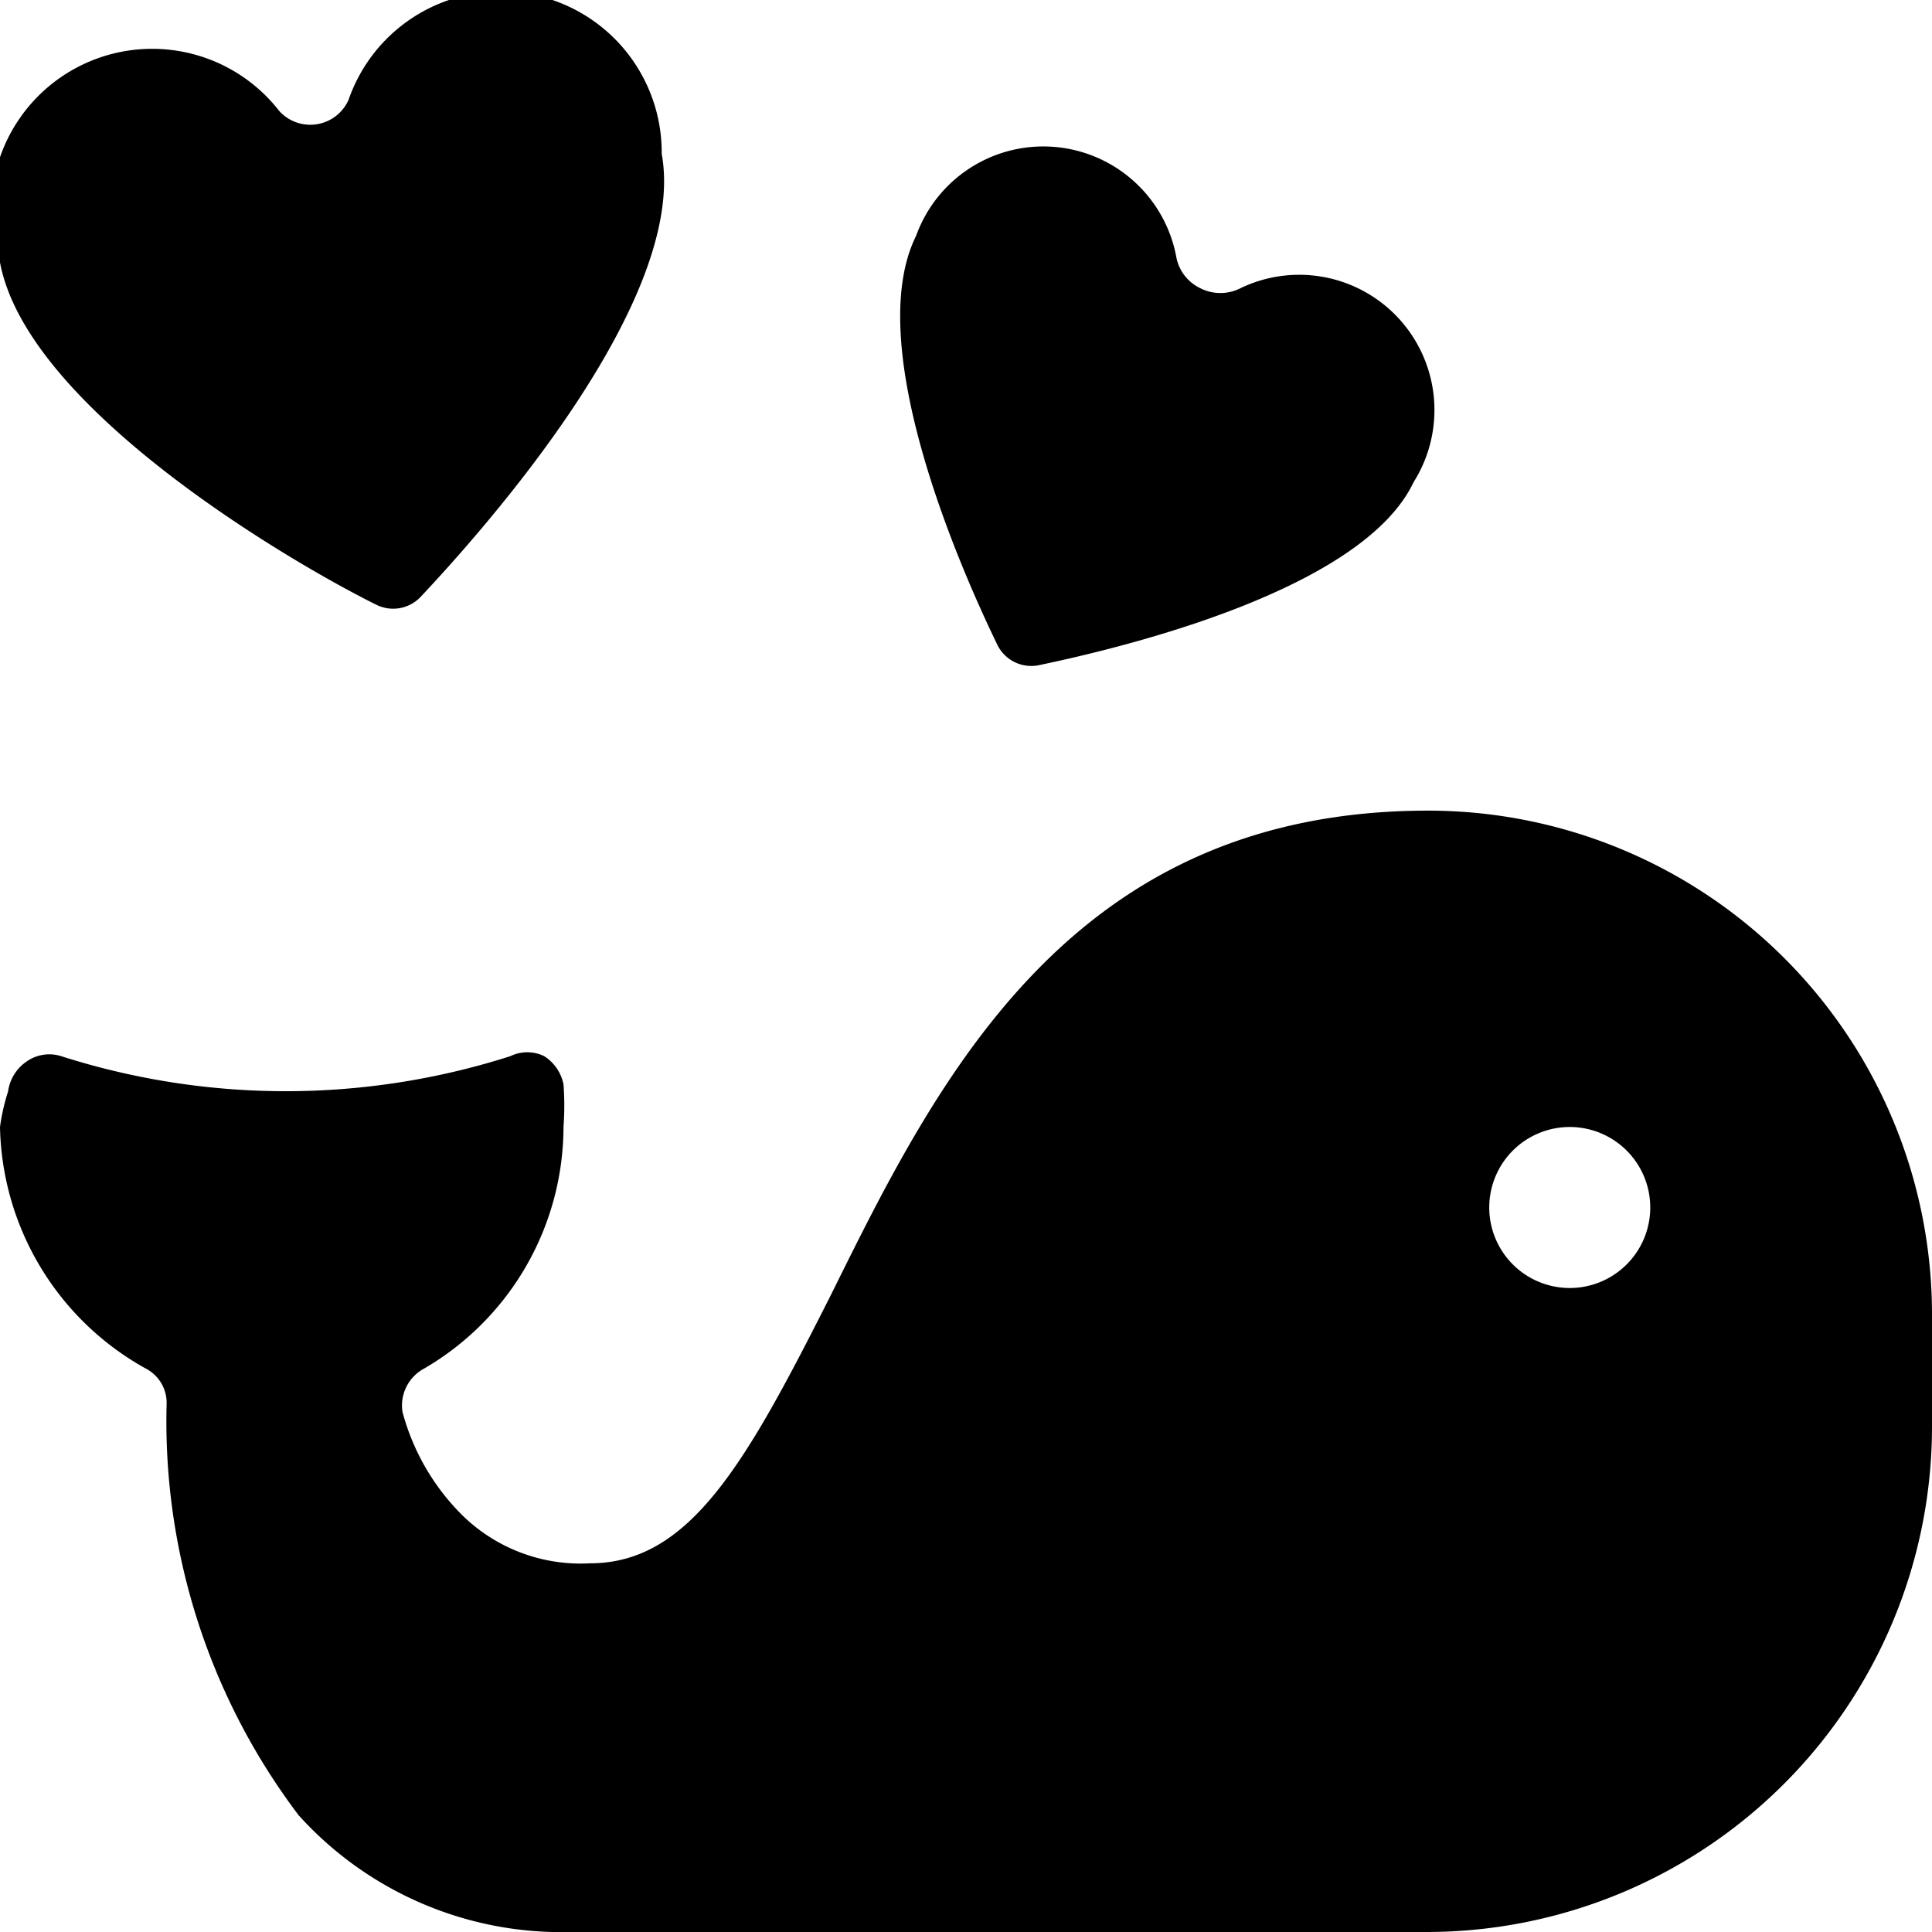
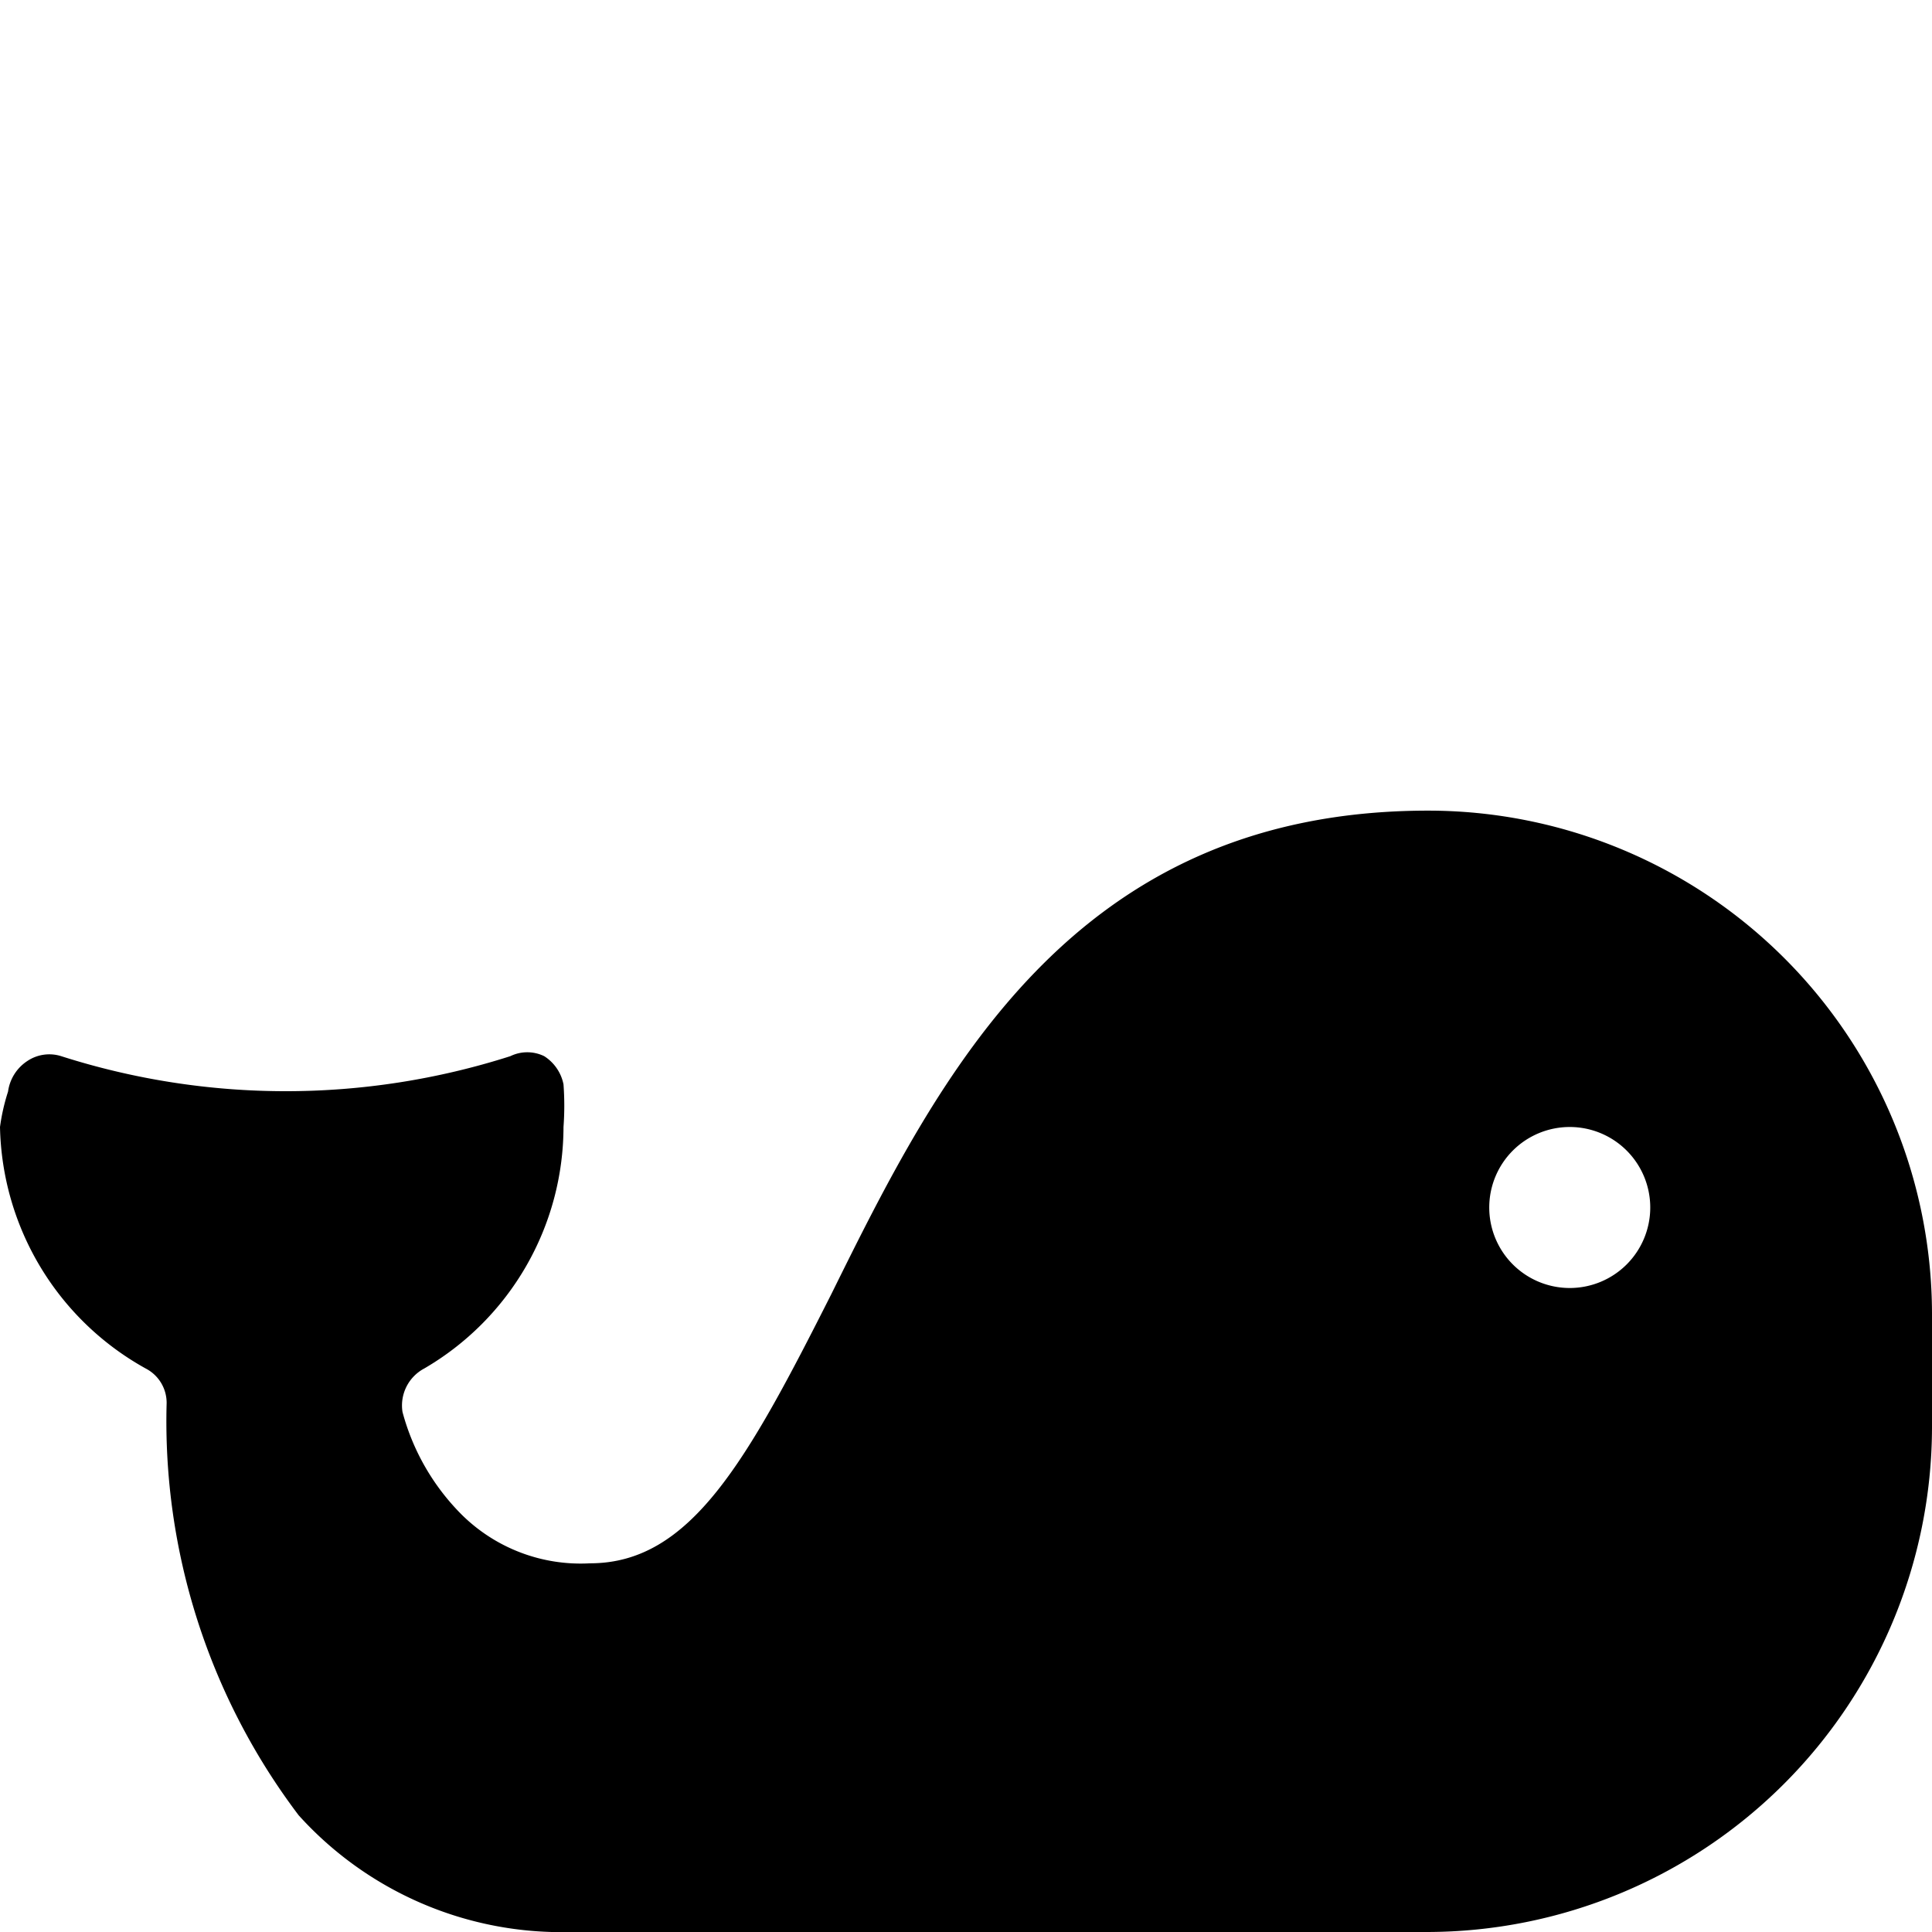
<svg xmlns="http://www.w3.org/2000/svg" viewBox="0 0 24 24">
  <g>
-     <path d="M12.92 8.26c1 -0.21 4 -0.92 4.64 -2.27a1.68 1.68 0 0 0 -2.15 -2.41 0.55 0.55 0 0 1 -0.5 0 0.54 0.54 0 0 1 -0.3 -0.4 1.68 1.68 0 0 0 -3.23 -0.25c-0.67 1.35 0.54 4.11 1 5.06a0.47 0.47 0 0 0 0.54 0.27Z" fill="#000000" stroke-width="1" />
-     <path d="M4.67 7.51a0.47 0.47 0 0 0 0.55 -0.09c0.8 -0.85 3.33 -3.69 3 -5.51a2 2 0 0 0 -3.89 -0.67 0.52 0.52 0 0 1 -0.86 0.14A2 2 0 0 0 0 3.26C0.34 5.08 3.64 7 4.67 7.51Z" fill="#000000" stroke-width="1" />
    <path d="M17.74 10.07c-4.43 0 -6.08 3.31 -7.41 6 -1.05 2.08 -1.75 3.35 -3 3.35a2.1 2.1 0 0 1 -1.59 -0.6A2.84 2.84 0 0 1 5 17.54a0.52 0.52 0 0 1 0.27 -0.54A3.48 3.48 0 0 0 7 14a3.61 3.61 0 0 0 0 -0.53 0.54 0.54 0 0 0 -0.24 -0.35 0.48 0.48 0 0 0 -0.42 0 9.16 9.16 0 0 1 -5.58 0 0.49 0.49 0 0 0 -0.42 0.06 0.54 0.54 0 0 0 -0.24 0.38A2.52 2.52 0 0 0 0 14a3.51 3.51 0 0 0 1.81 3 0.48 0.48 0 0 1 0.26 0.43 8.11 8.11 0 0 0 1.64 5.12A4.4 4.4 0 0 0 7.1 24h10.62A6.28 6.28 0 0 0 24 17.74v-1.43a6.26 6.26 0 0 0 -6.26 -6.24ZM19.5 16a1 1 0 1 1 1 -1 1 1 0 0 1 -1 1Z" fill="#000000" stroke-width="1" />
  </g>
</svg>